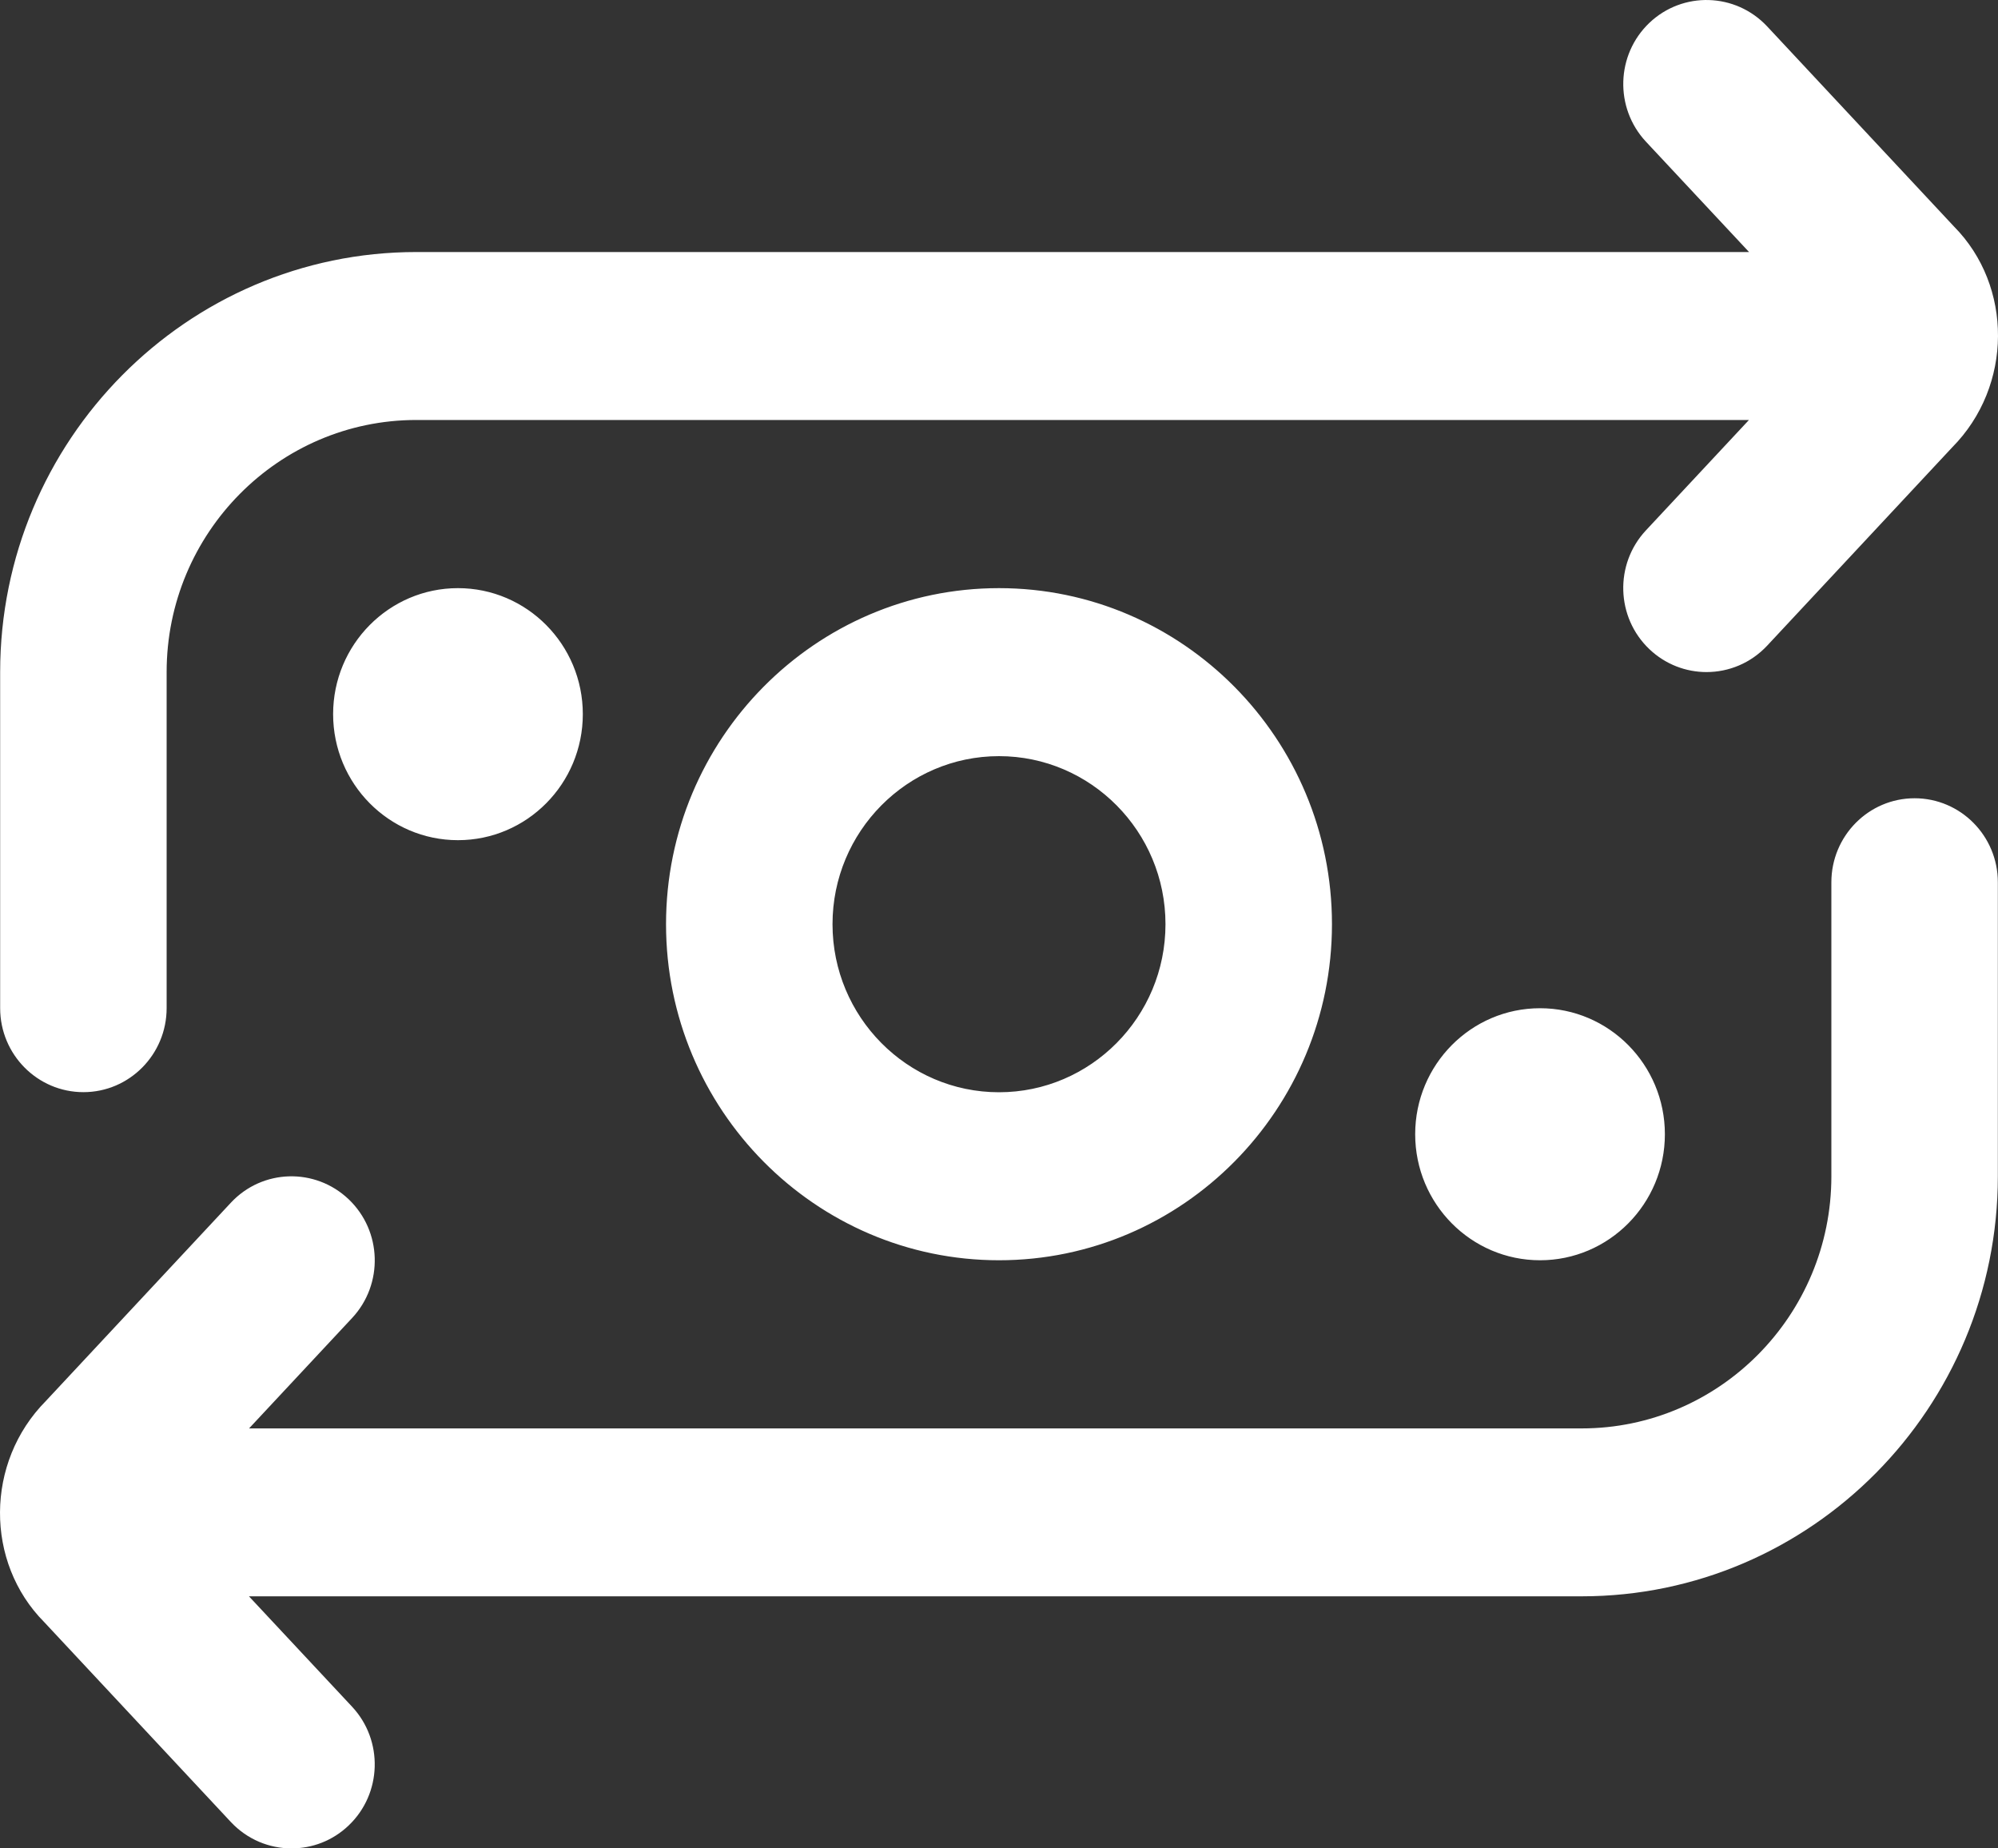
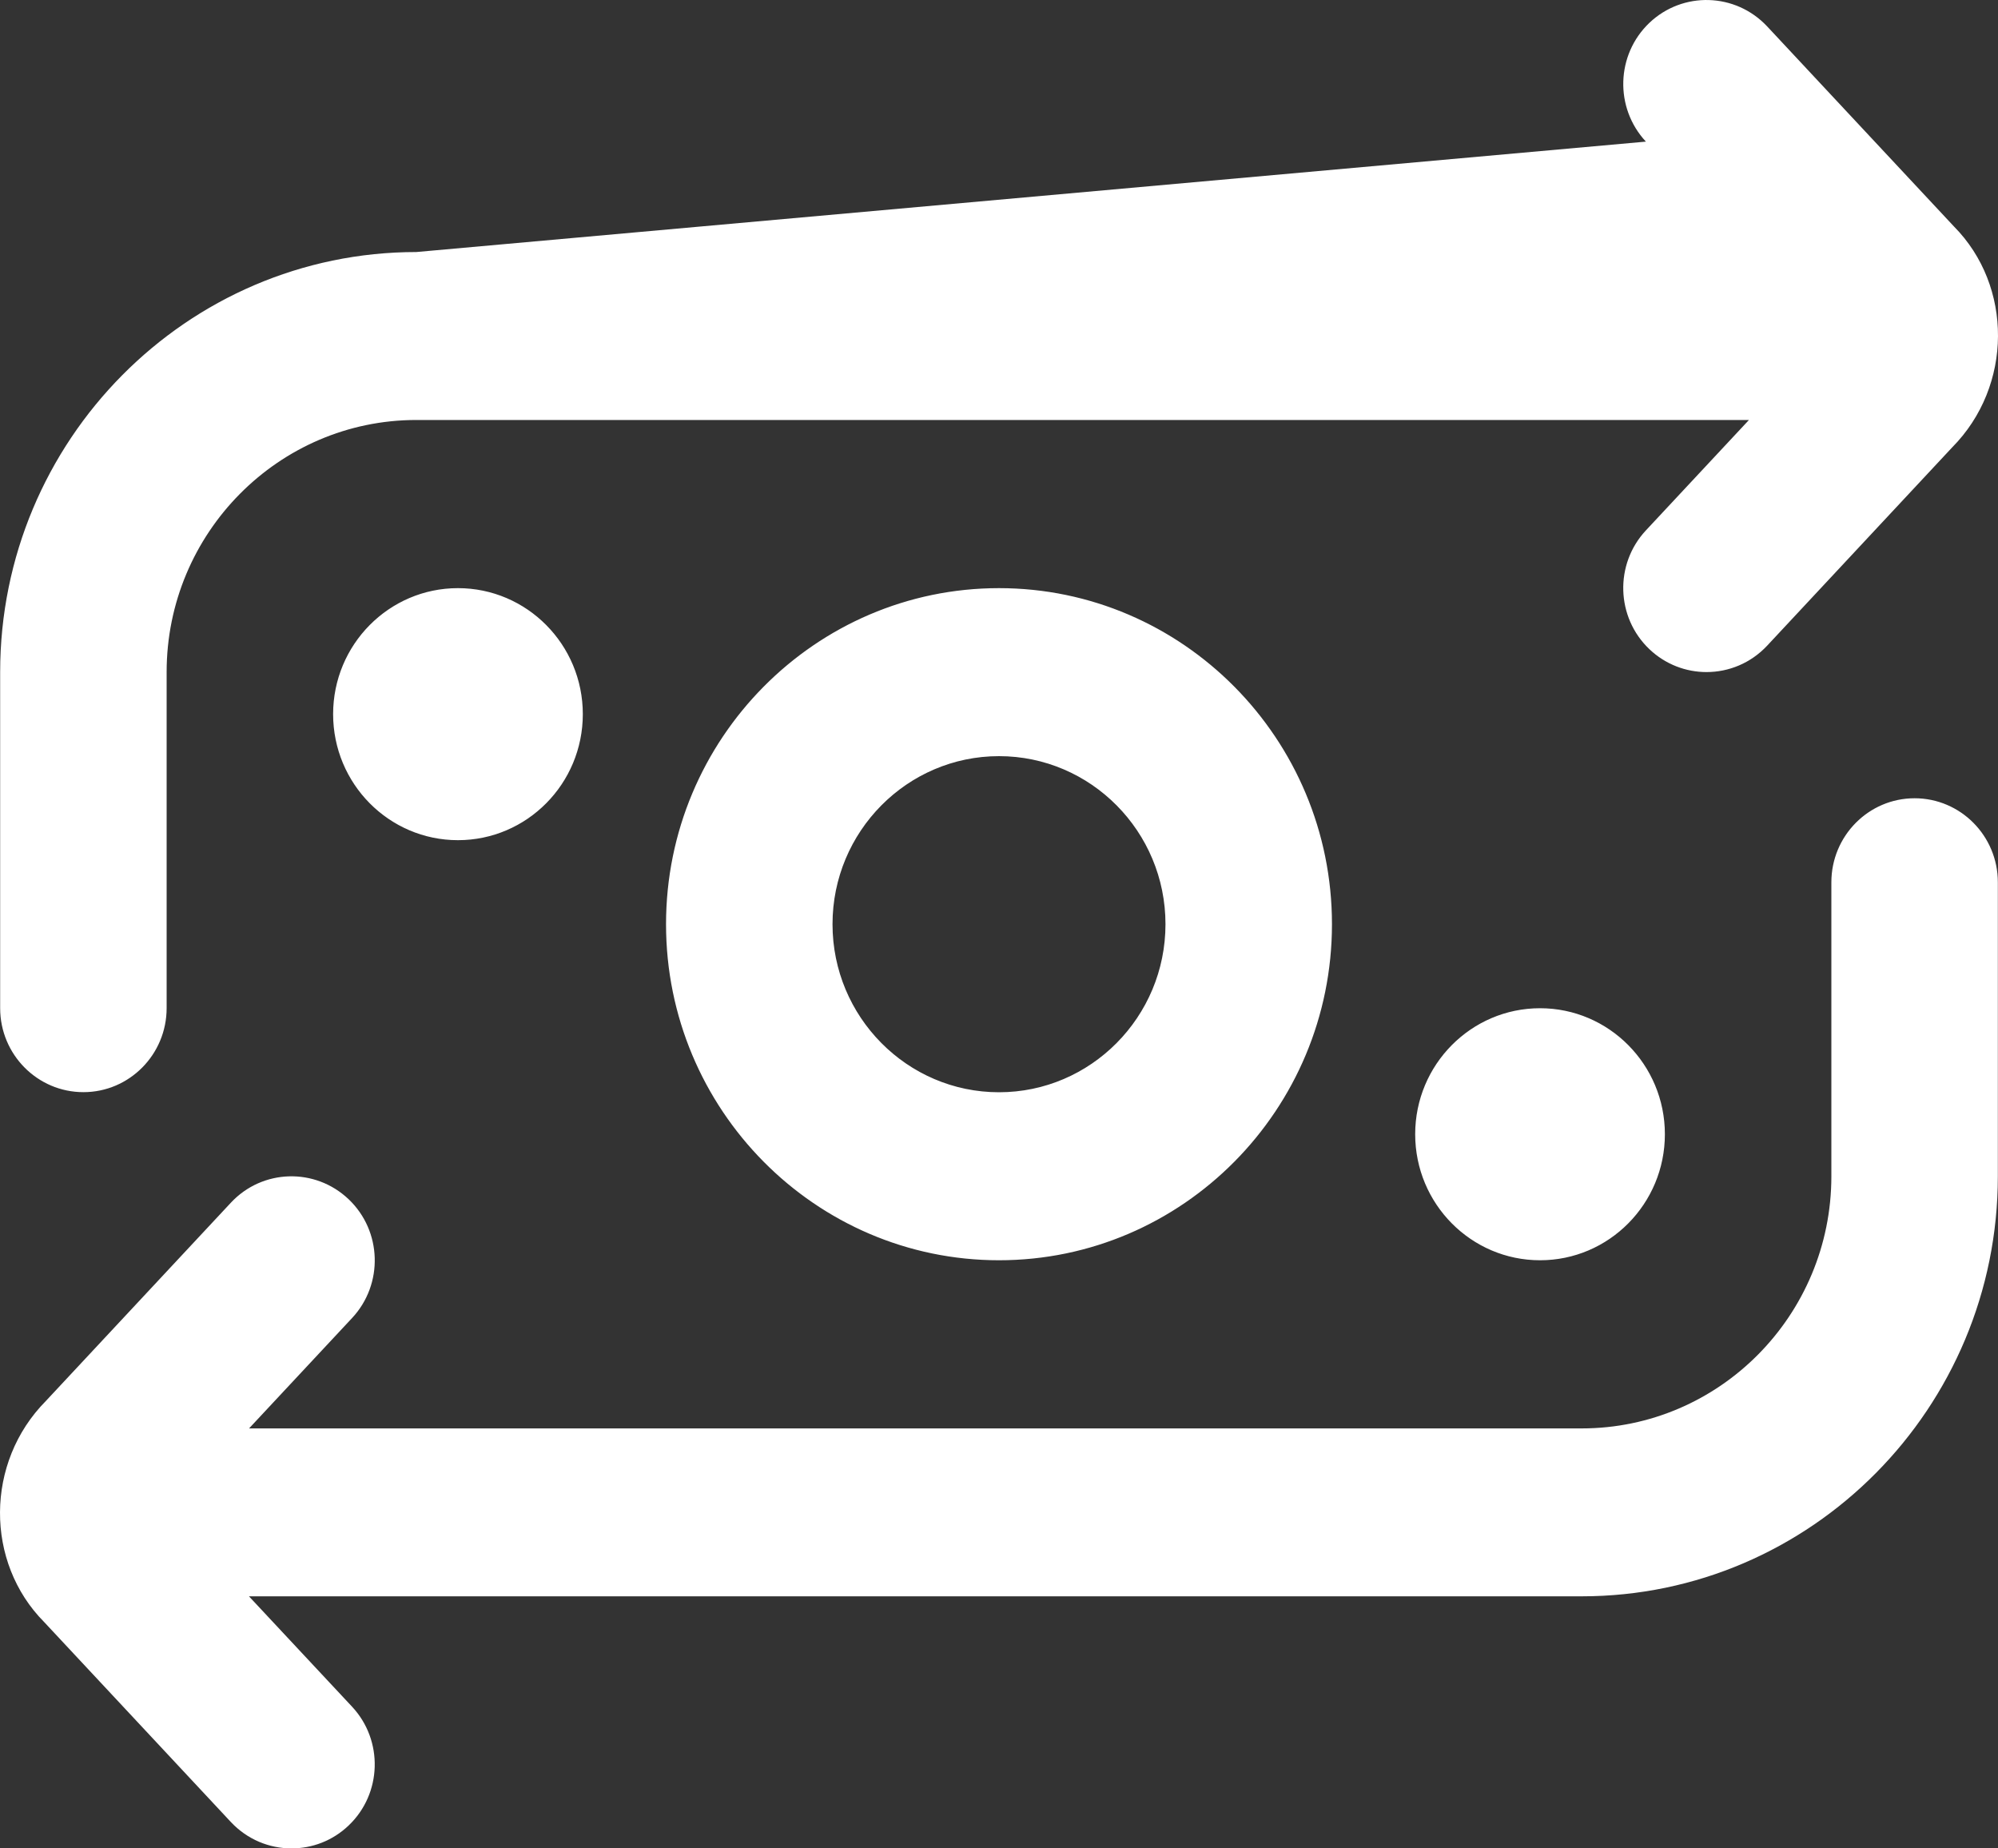
<svg xmlns="http://www.w3.org/2000/svg" width="40" height="37" viewBox="0 0 40 37" fill="none">
  <rect x="0" y="0" width="40" height="37" fill="#333333" stroke="none" />
-   <path d="M13.334 18.5C13.334 22.21 16.324 25.227 20 25.227C23.676 25.227 26.666 22.21 26.666 18.5C26.666 14.79 23.676 11.773 20 11.773C16.324 11.773 13.334 14.79 13.334 18.5ZM23.333 18.5C23.333 20.355 21.838 21.864 20 21.864C18.162 21.864 16.667 20.355 16.667 18.5C16.667 16.645 18.162 15.136 20 15.136C21.838 15.136 23.333 16.645 23.333 18.5ZM9.168 11.773C10.548 11.773 11.668 12.903 11.668 14.295C11.668 15.688 10.548 16.818 9.168 16.818C7.789 16.818 6.669 15.688 6.669 14.295C6.669 12.903 7.789 11.773 9.168 11.773ZM33.331 22.704C33.331 24.097 32.211 25.227 30.832 25.227C29.452 25.227 28.332 24.097 28.332 22.704C28.332 21.312 29.452 20.182 30.832 20.182C32.211 20.182 33.331 21.312 33.331 22.704ZM0.003 20.182V13.454C0.003 8.818 3.741 5.045 8.335 5.045H35.016L32.951 2.835C32.321 2.159 32.351 1.095 33.021 0.457C33.69 -0.178 34.744 -0.148 35.378 0.528L39.117 4.532C40.3 5.725 40.3 7.726 39.082 8.956L35.378 12.925C35.049 13.276 34.608 13.453 34.164 13.453C33.755 13.453 33.343 13.301 33.021 12.995C32.351 12.358 32.32 11.293 32.951 10.617L35.014 8.407H8.335C5.579 8.407 3.336 10.671 3.336 13.453V20.18C3.336 21.108 2.589 21.862 1.67 21.862C0.75 21.862 0.003 21.108 0.003 20.18V20.182ZM39.997 17.659V23.545C39.997 28.182 36.259 31.954 31.665 31.954H4.984L7.049 34.164C7.679 34.84 7.649 35.905 6.979 36.542C6.657 36.849 6.247 37 5.836 37C5.392 37 4.951 36.823 4.622 36.472L0.883 32.468C-0.3 31.275 -0.3 29.274 0.918 28.044L4.622 24.075C5.254 23.397 6.309 23.369 6.979 24.005C7.649 24.642 7.68 25.707 7.049 26.383L4.986 28.593H31.665C34.421 28.593 36.664 26.329 36.664 23.547V17.661C36.664 16.732 37.411 15.979 38.33 15.979C39.25 15.979 39.997 16.732 39.997 17.661V17.659Z" fill="white" />
+   <path d="M13.334 18.5C13.334 22.21 16.324 25.227 20 25.227C23.676 25.227 26.666 22.21 26.666 18.5C26.666 14.79 23.676 11.773 20 11.773C16.324 11.773 13.334 14.79 13.334 18.5ZM23.333 18.5C23.333 20.355 21.838 21.864 20 21.864C18.162 21.864 16.667 20.355 16.667 18.5C16.667 16.645 18.162 15.136 20 15.136C21.838 15.136 23.333 16.645 23.333 18.5ZM9.168 11.773C10.548 11.773 11.668 12.903 11.668 14.295C11.668 15.688 10.548 16.818 9.168 16.818C7.789 16.818 6.669 15.688 6.669 14.295C6.669 12.903 7.789 11.773 9.168 11.773ZM33.331 22.704C33.331 24.097 32.211 25.227 30.832 25.227C29.452 25.227 28.332 24.097 28.332 22.704C28.332 21.312 29.452 20.182 30.832 20.182C32.211 20.182 33.331 21.312 33.331 22.704ZM0.003 20.182V13.454C0.003 8.818 3.741 5.045 8.335 5.045L32.951 2.835C32.321 2.159 32.351 1.095 33.021 0.457C33.69 -0.178 34.744 -0.148 35.378 0.528L39.117 4.532C40.3 5.725 40.3 7.726 39.082 8.956L35.378 12.925C35.049 13.276 34.608 13.453 34.164 13.453C33.755 13.453 33.343 13.301 33.021 12.995C32.351 12.358 32.32 11.293 32.951 10.617L35.014 8.407H8.335C5.579 8.407 3.336 10.671 3.336 13.453V20.18C3.336 21.108 2.589 21.862 1.67 21.862C0.75 21.862 0.003 21.108 0.003 20.18V20.182ZM39.997 17.659V23.545C39.997 28.182 36.259 31.954 31.665 31.954H4.984L7.049 34.164C7.679 34.84 7.649 35.905 6.979 36.542C6.657 36.849 6.247 37 5.836 37C5.392 37 4.951 36.823 4.622 36.472L0.883 32.468C-0.3 31.275 -0.3 29.274 0.918 28.044L4.622 24.075C5.254 23.397 6.309 23.369 6.979 24.005C7.649 24.642 7.68 25.707 7.049 26.383L4.986 28.593H31.665C34.421 28.593 36.664 26.329 36.664 23.547V17.661C36.664 16.732 37.411 15.979 38.33 15.979C39.25 15.979 39.997 16.732 39.997 17.661V17.659Z" fill="white" />
</svg>